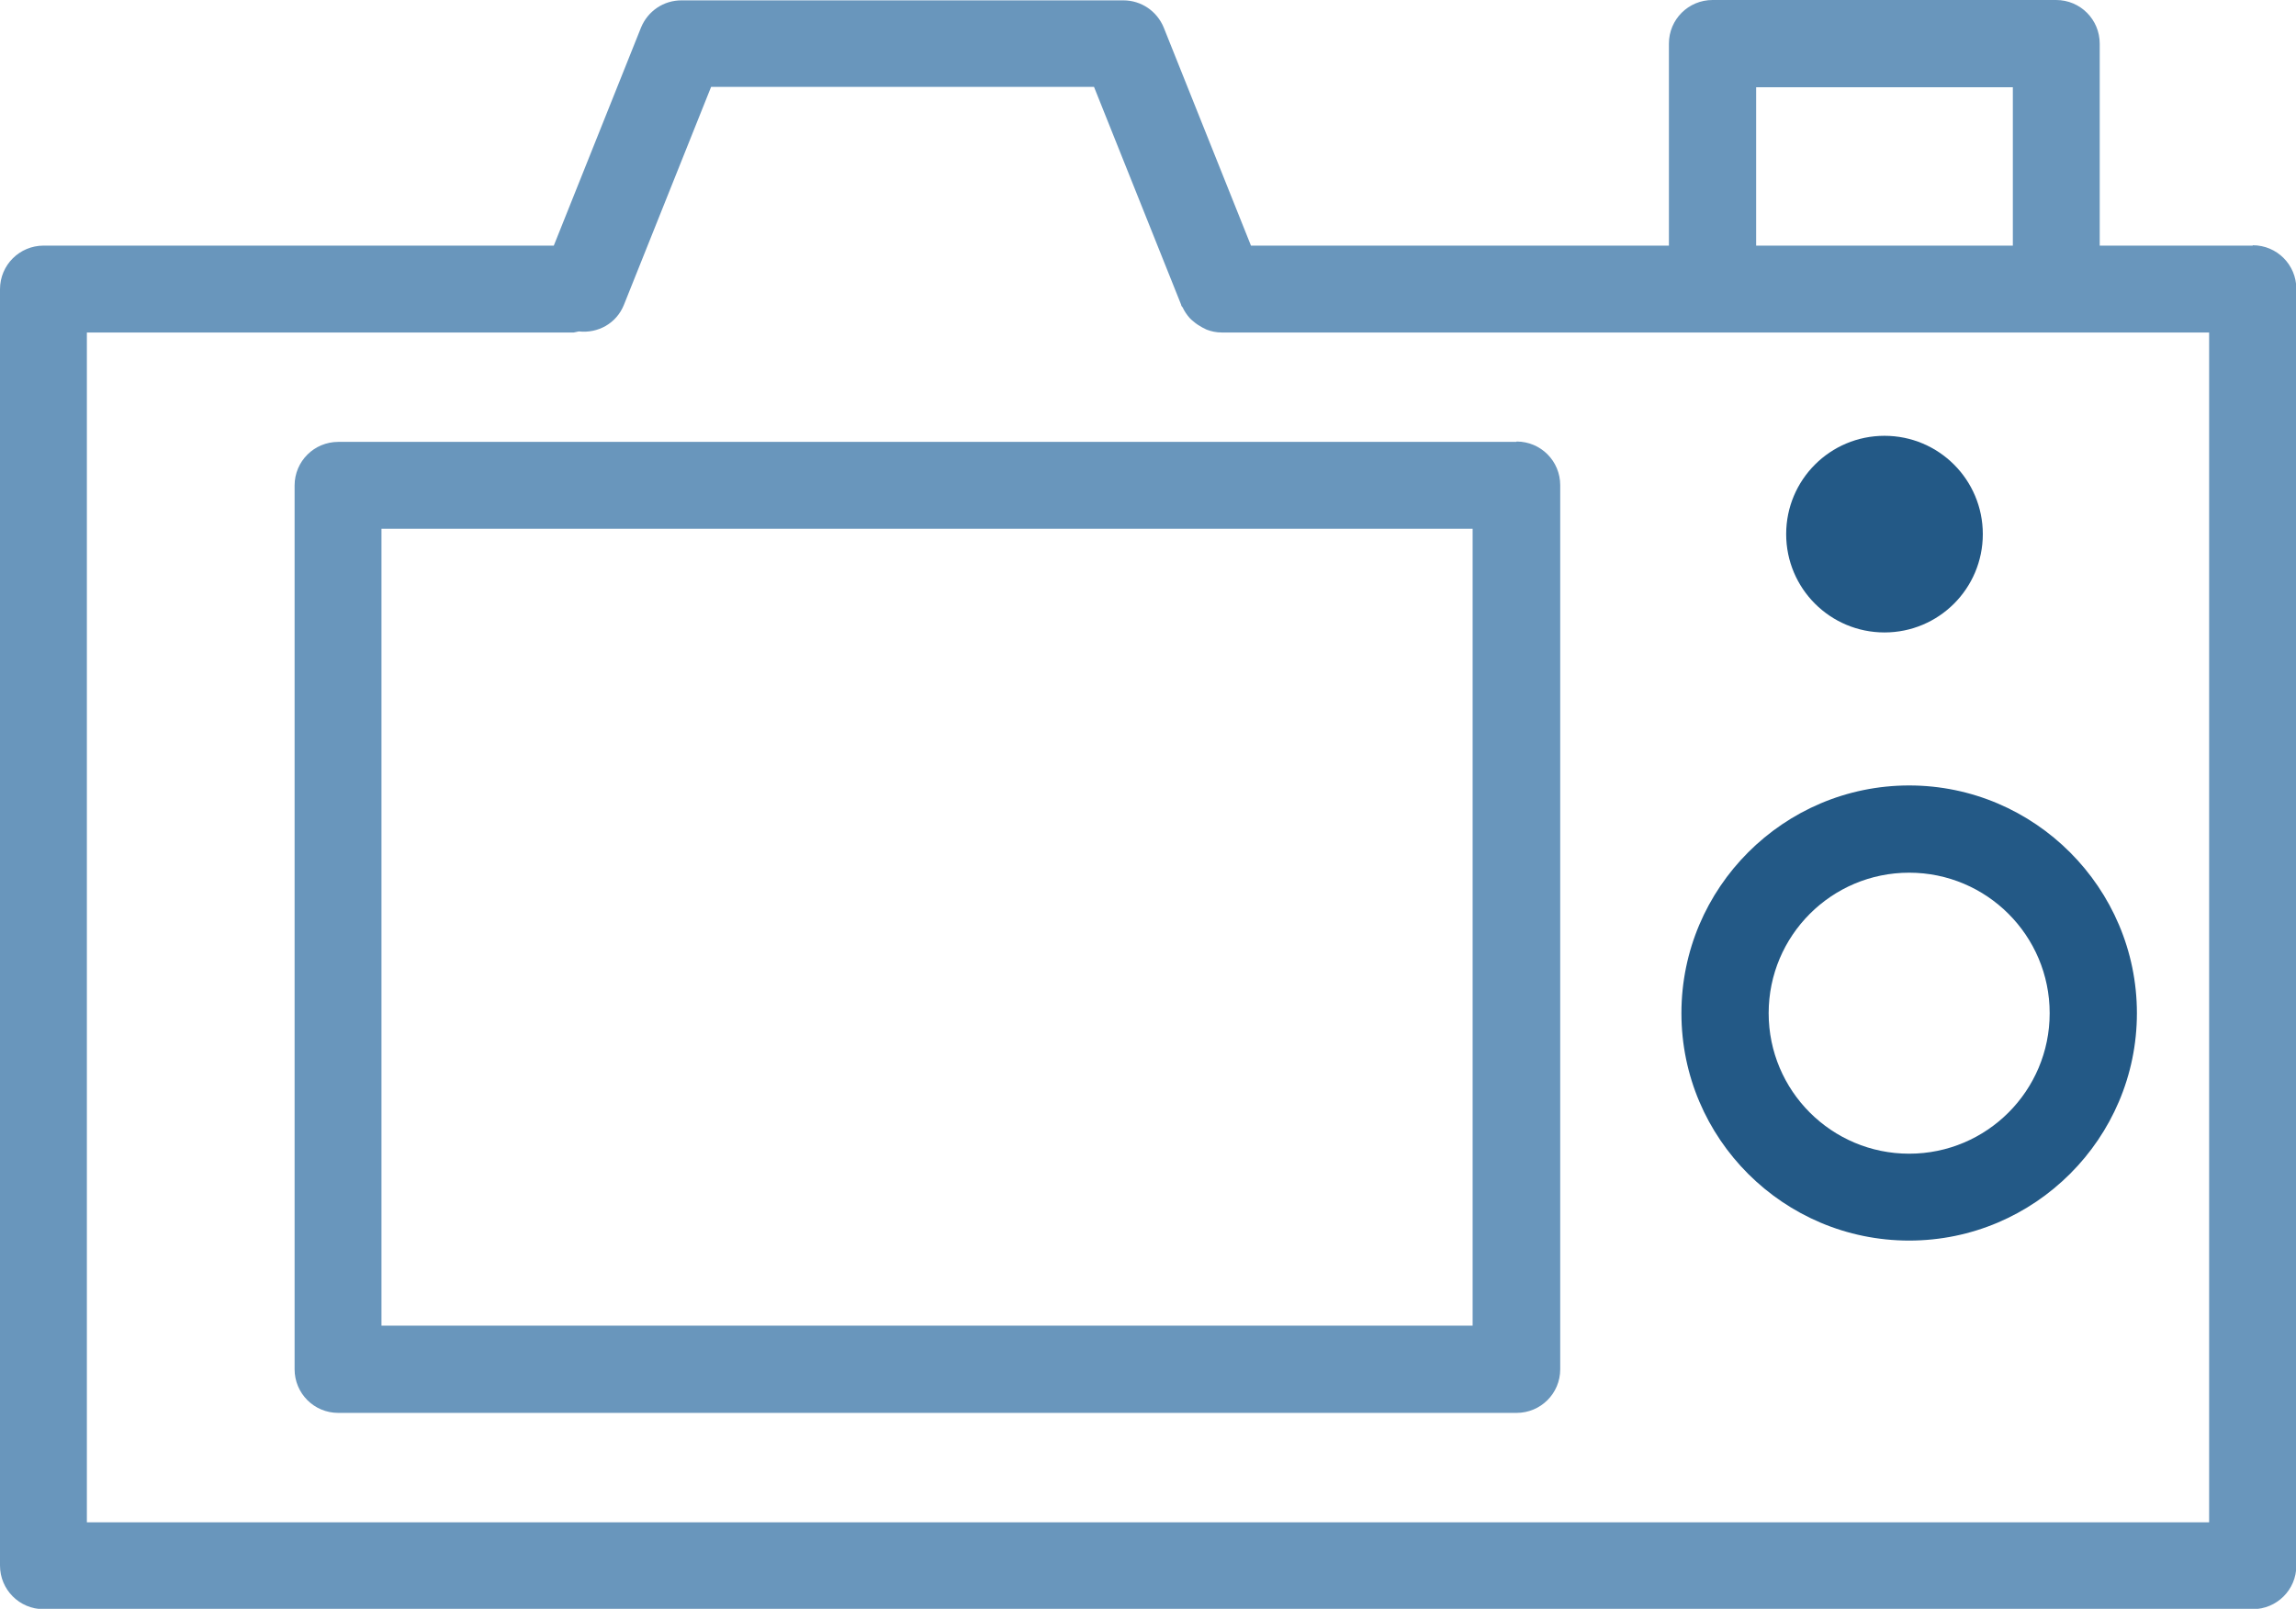
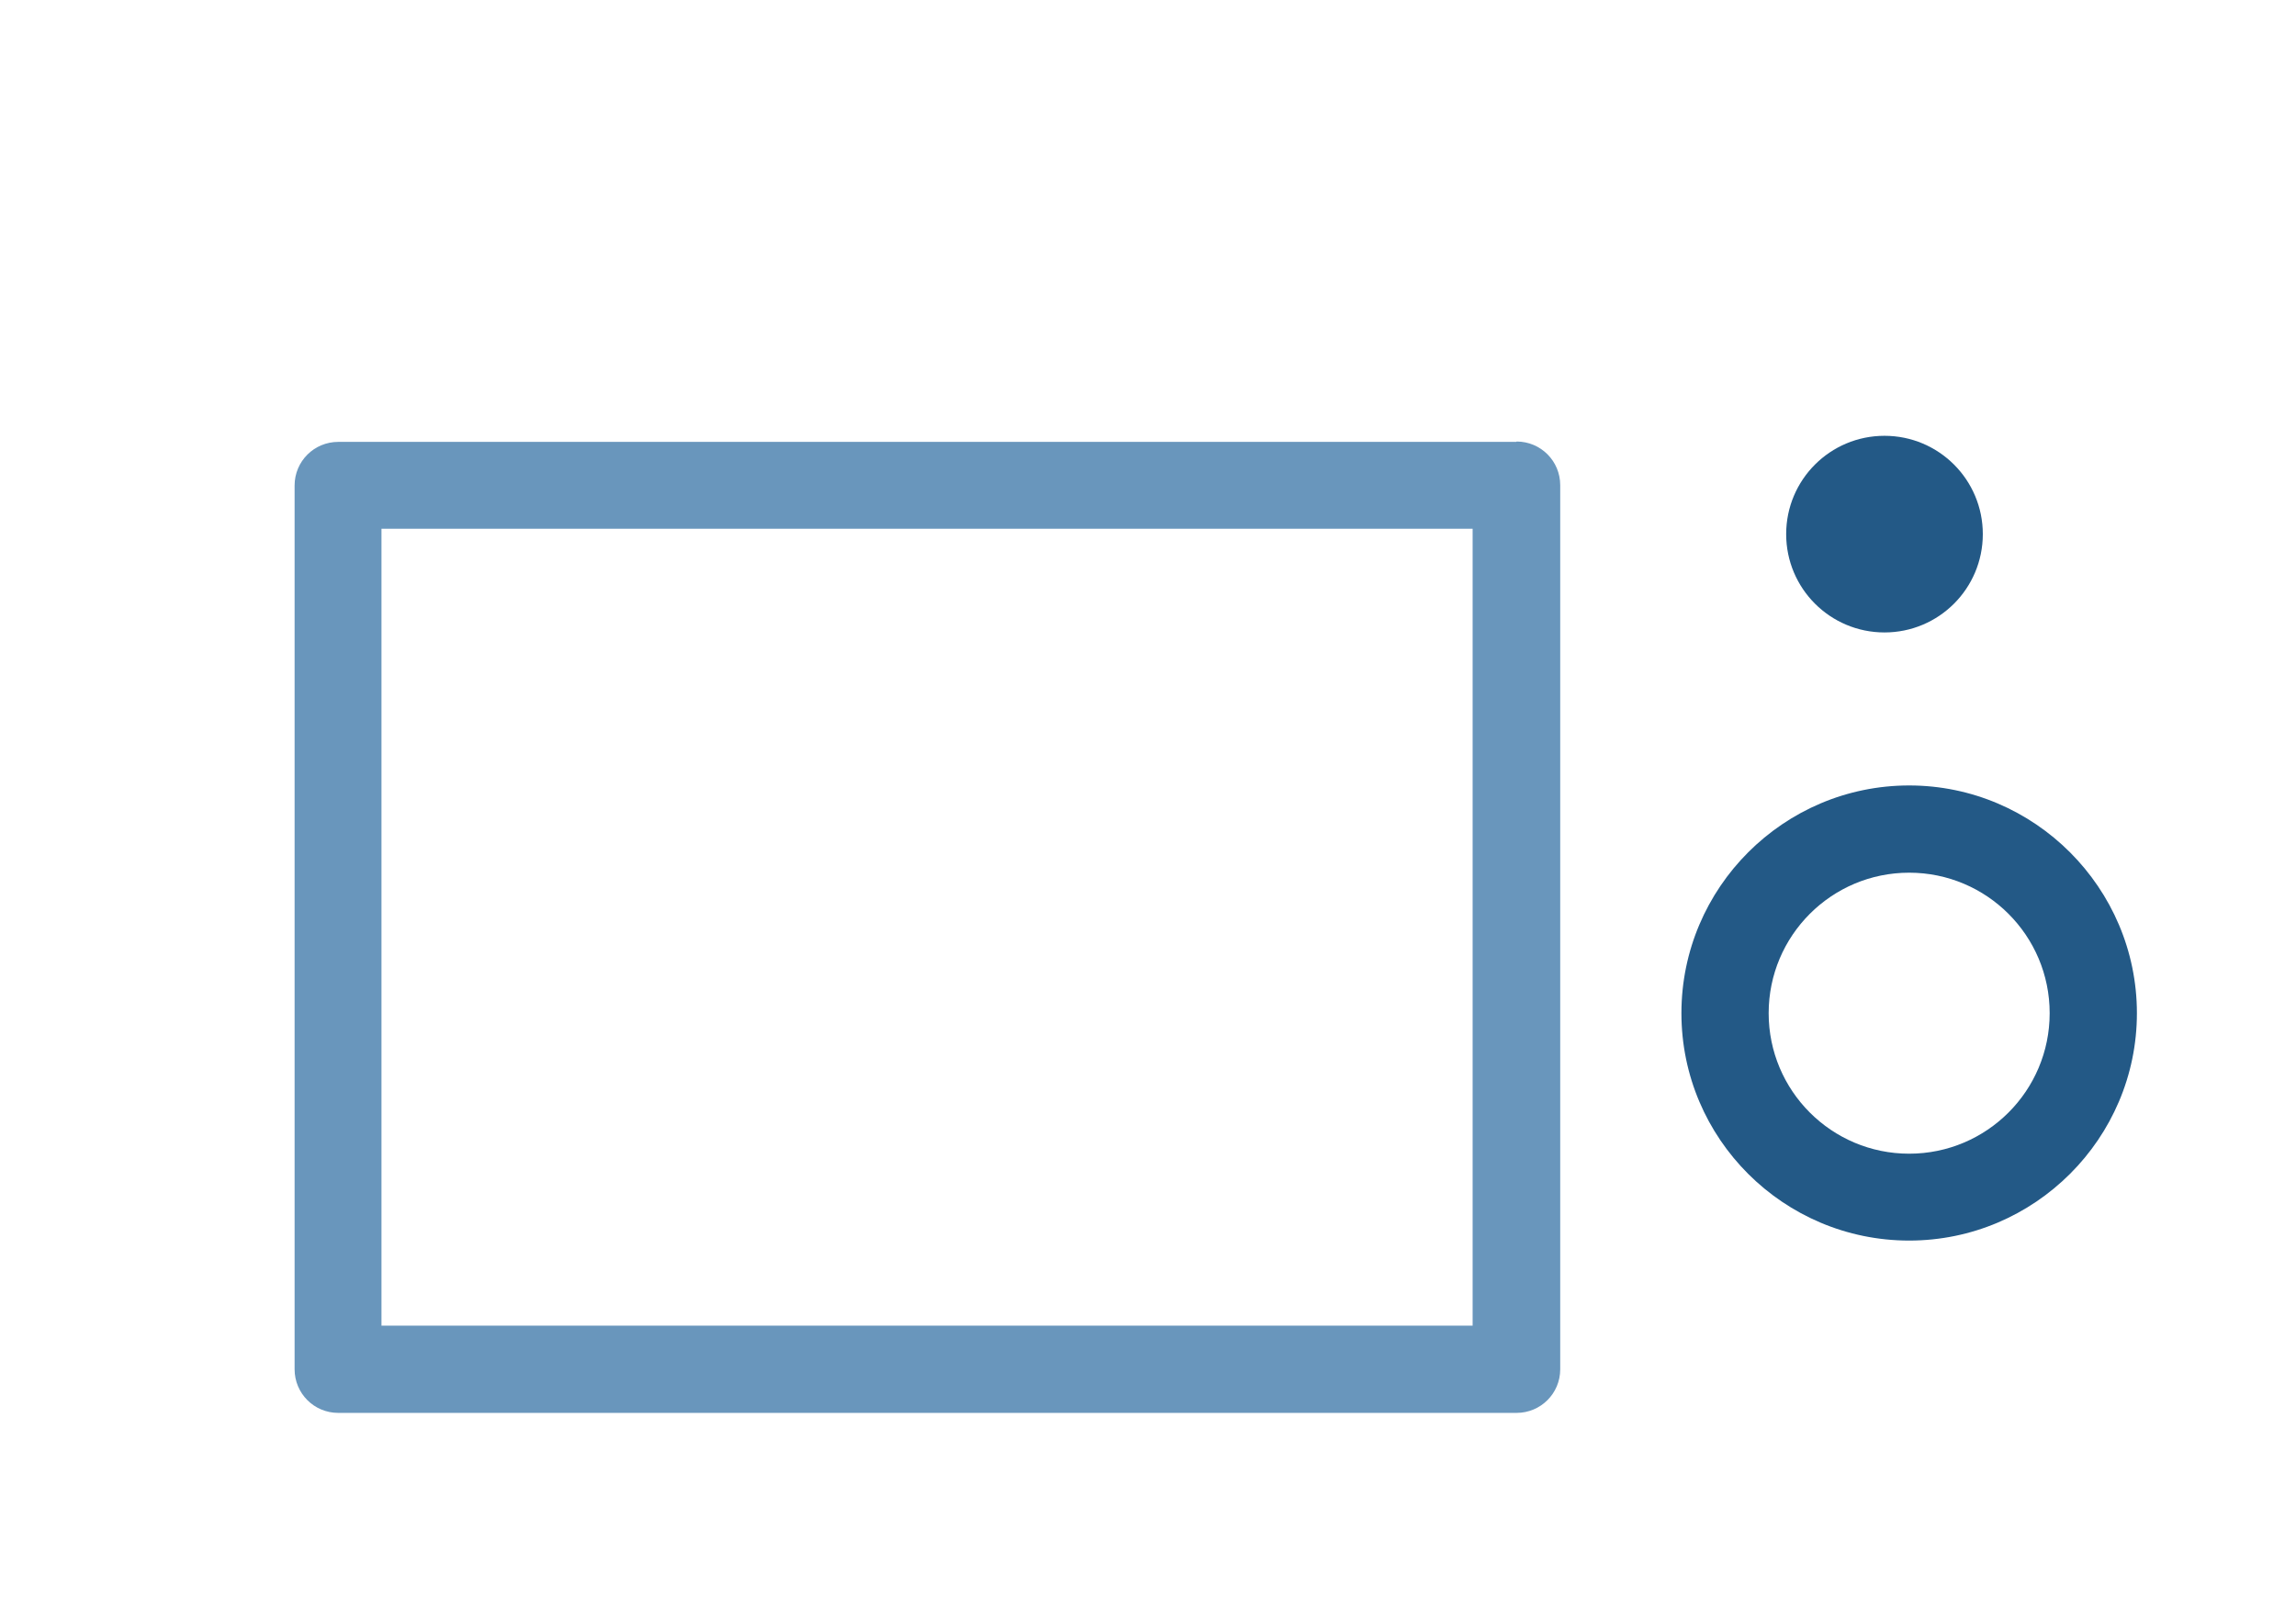
<svg xmlns="http://www.w3.org/2000/svg" id="_Слой_2" data-name="Слой 2" viewBox="0 0 64.22 45">
  <defs>
    <style> .cls-1 { fill: #6996bc; } .cls-2 { fill: #235986; } </style>
  </defs>
  <g id="_Слой_1-2" data-name="Слой 1">
    <g>
-       <path class="cls-1" d="m63.01,6.87h-4.28V1.22c0-.67-.54-1.22-1.22-1.22h-9.61c-.67,0-1.22.54-1.22,1.22v5.65h-11.69l-2.44-6.1c-.19-.46-.63-.76-1.13-.76h-12.36c-.5,0-.94.3-1.13.76l-2.44,6.1H1.22c-.67,0-1.22.54-1.22,1.22v35.7c0,.67.54,1.22,1.22,1.22h61.79c.67,0,1.22-.54,1.22-1.22V8.08c0-.67-.54-1.22-1.22-1.22Zm-13.89-4.43h7.18v4.43h-7.18V2.43Zm12.67,40.14H2.43V9.3h13.62s.09-.02.14-.03c.53.06,1.05-.22,1.26-.74l2.44-6.1h10.71l2.44,6.1s0,0,0,.01c0,.02.03.04.04.06.05.11.12.21.2.3.03.03.06.06.1.09.08.07.16.12.25.17.04.02.08.04.12.06.13.05.27.08.42.08,0,0,0,0,0,0h27.62v33.27Z" />
      <path class="cls-1" d="m42.41,12.36H9.46c-.67,0-1.22.54-1.22,1.22v24.72c0,.67.54,1.22,1.22,1.22h32.96c.67,0,1.22-.54,1.22-1.22V13.57c0-.67-.54-1.22-1.22-1.22Zm-1.22,24.72H10.67V14.79h30.52v22.28Z" />
      <path class="cls-2" d="m52.71,17.69c1.52,0,2.75-1.23,2.75-2.75s-1.23-2.75-2.75-2.75-2.75,1.23-2.75,2.75,1.23,2.75,2.75,2.75Z" />
      <path class="cls-2" d="m47.03,28.34c0,3.51,2.86,6.36,6.37,6.36s6.37-2.86,6.37-6.36-2.86-6.37-6.37-6.37-6.37,2.86-6.37,6.37Zm10.3,0c0,2.17-1.76,3.93-3.93,3.93s-3.93-1.76-3.93-3.93,1.76-3.93,3.93-3.93,3.93,1.76,3.93,3.93Z" />
    </g>
  </g>
</svg>